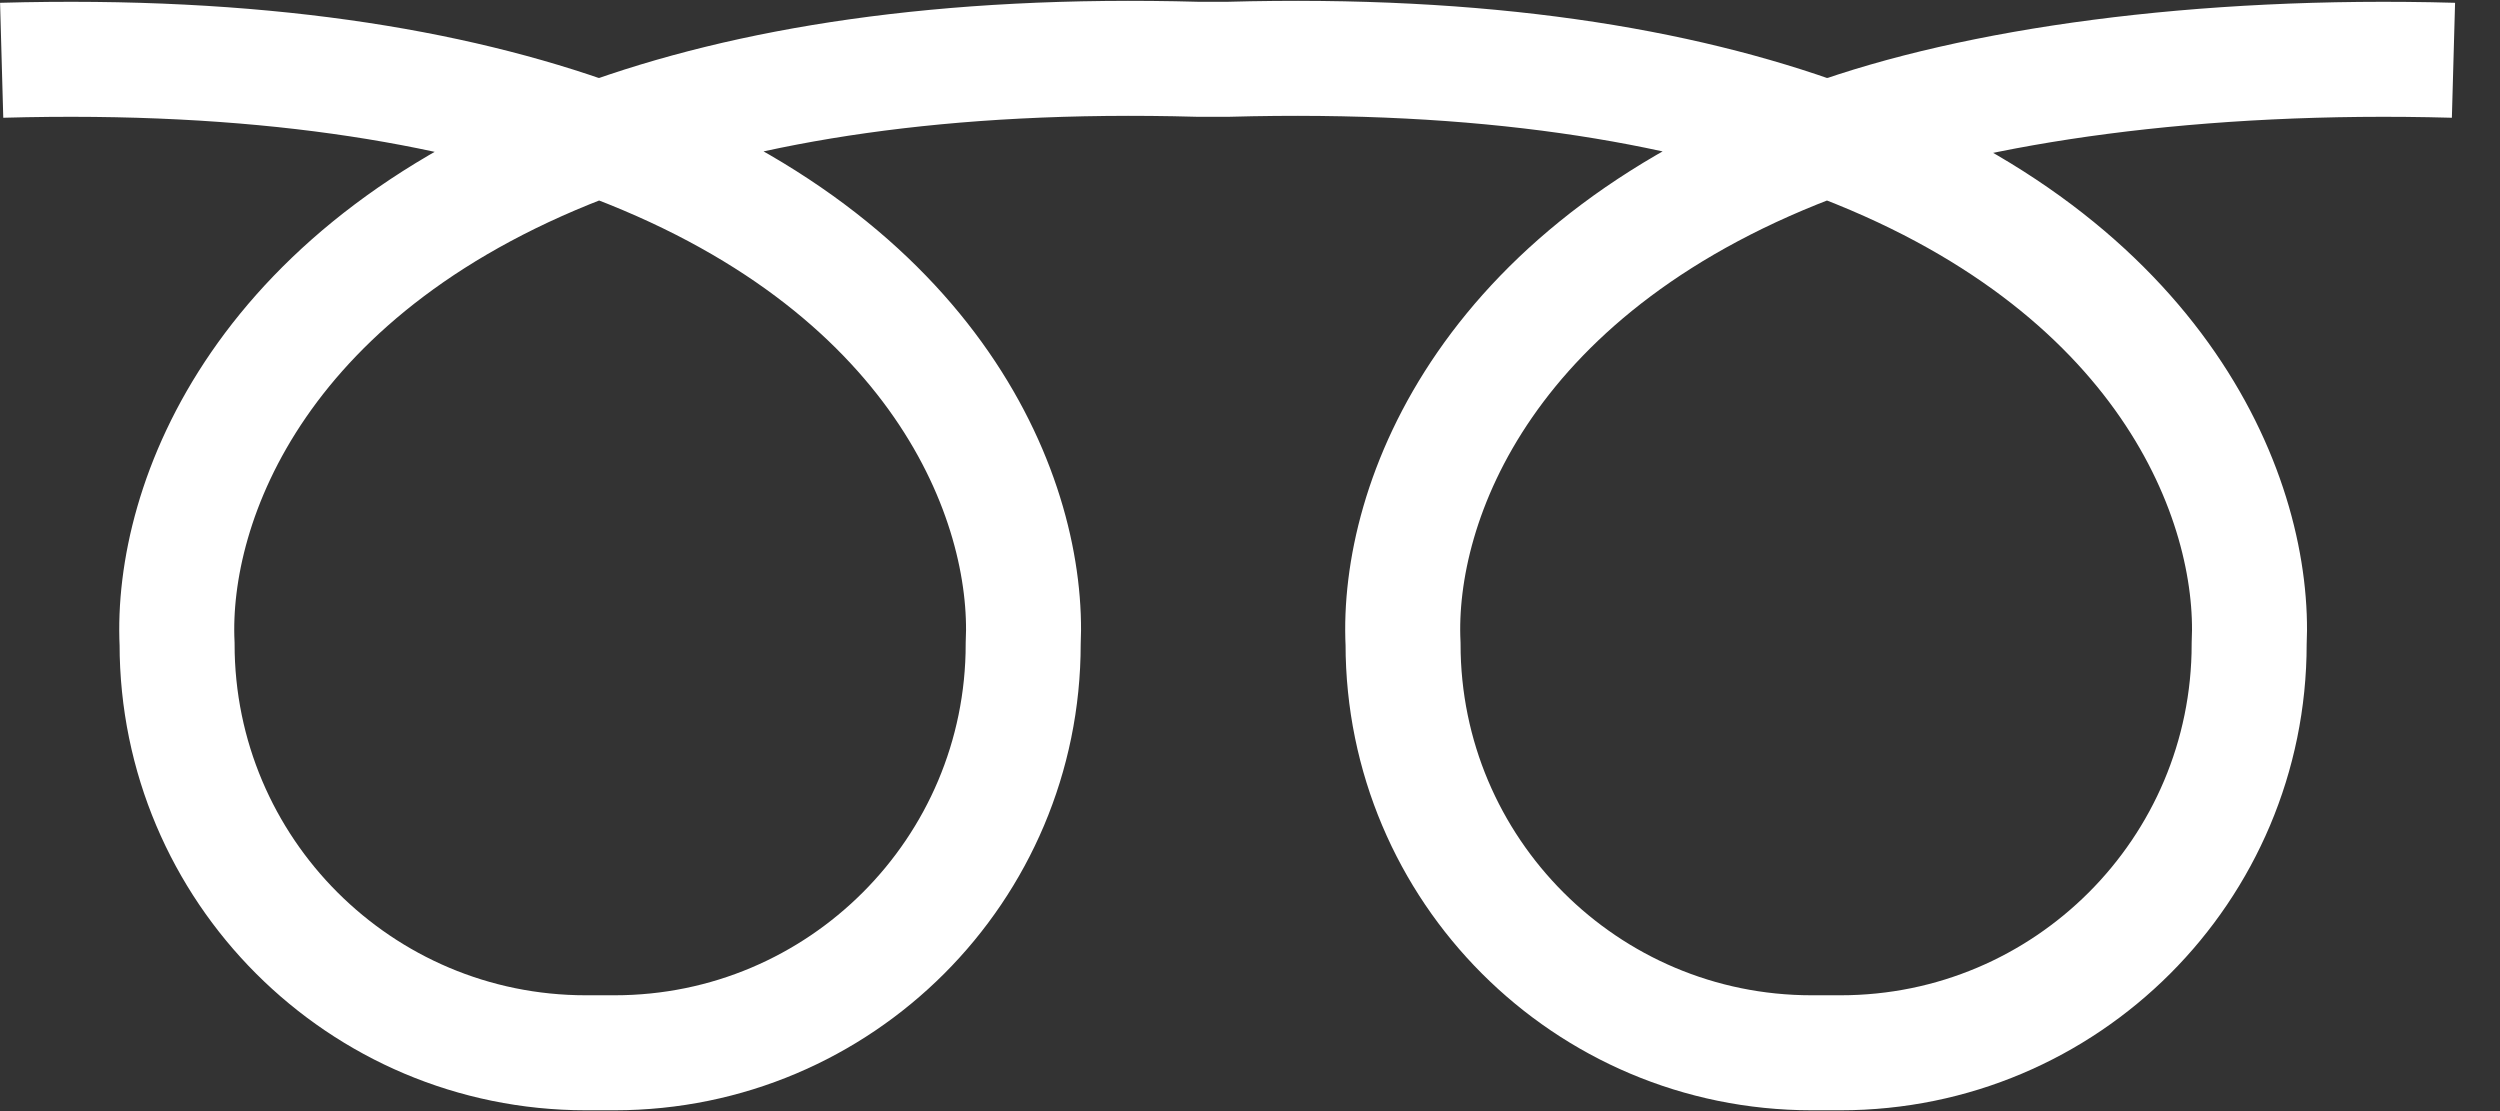
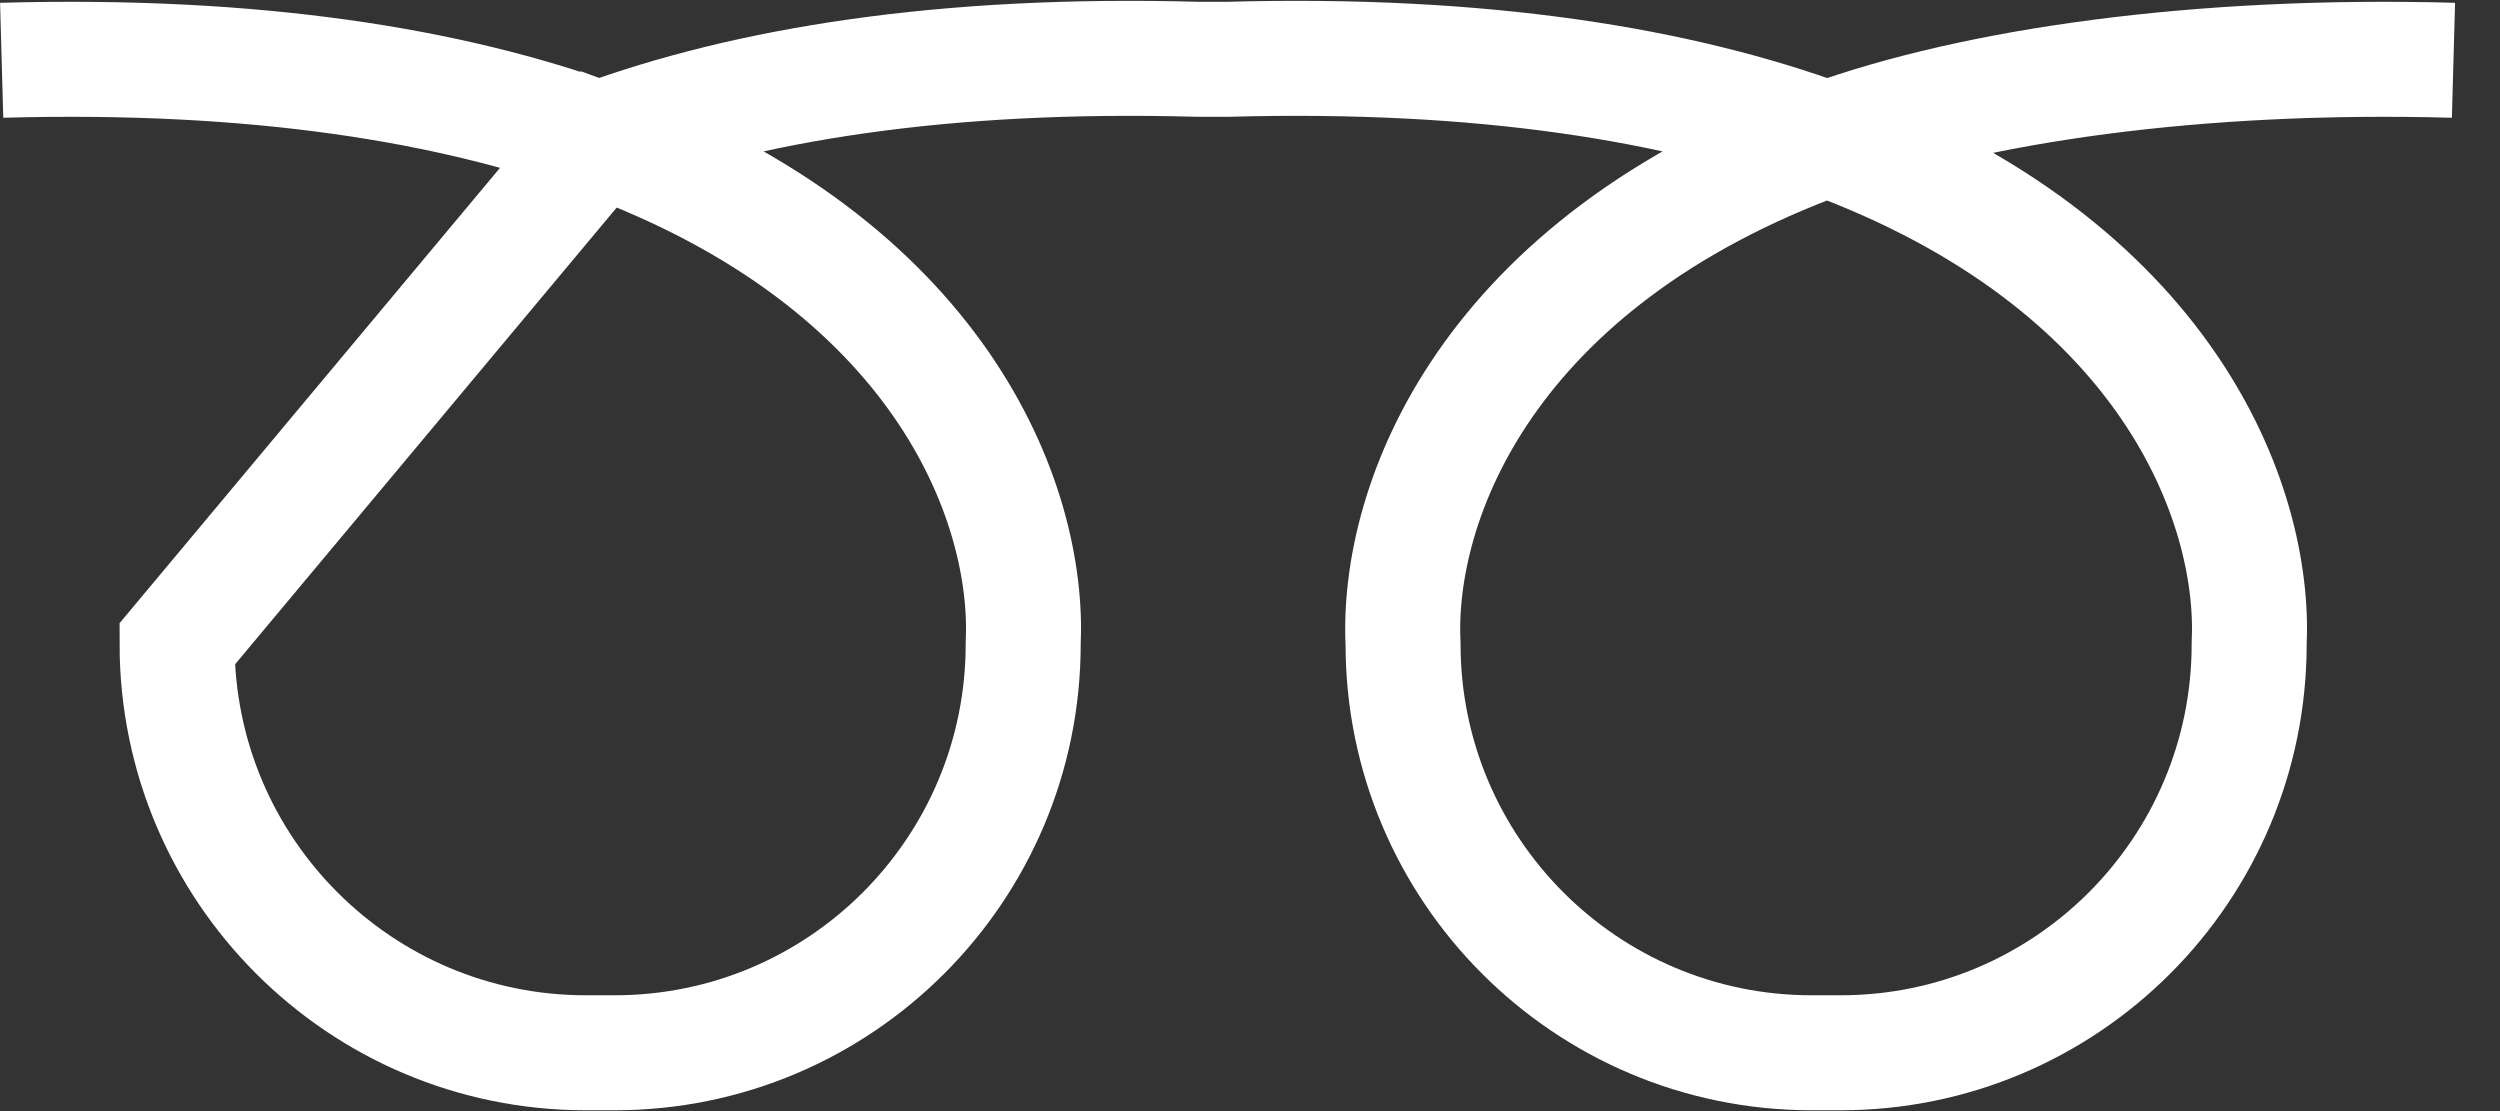
<svg xmlns="http://www.w3.org/2000/svg" width="18" height="8" viewBox="0 0 18 8" fill="none">
  <rect x="0" y="0" width="18" height="8" fill="#333333" stroke="none" />
-   <path d="M0.012 0.434C1.845 0.383 3.248 0.614 4.313 1.001M17.665 0.434C15.832 0.383 14.22 0.614 13.155 1.001M4.313 1.001C6.764 1.892 7.416 3.612 7.367 4.637C7.367 6.262 6.05 7.58 4.425 7.58H4.218C2.593 7.58 1.275 6.262 1.275 4.637C1.227 3.614 1.875 1.895 4.313 1.001ZM4.313 1.001C5.379 0.61 6.787 0.376 8.628 0.427H8.839C10.681 0.376 12.089 0.61 13.155 1.001M13.155 1.001C15.593 1.896 16.243 3.614 16.194 4.637C16.194 6.262 14.877 7.58 13.252 7.58H13.044C11.419 7.58 10.102 6.262 10.102 4.637C10.053 3.612 10.706 1.892 13.155 1.001Z" stroke="white" stroke-width="0.828" />
+   <path d="M0.012 0.434C1.845 0.383 3.248 0.614 4.313 1.001M17.665 0.434C15.832 0.383 14.22 0.614 13.155 1.001M4.313 1.001C6.764 1.892 7.416 3.612 7.367 4.637C7.367 6.262 6.05 7.58 4.425 7.58H4.218C2.593 7.58 1.275 6.262 1.275 4.637ZM4.313 1.001C5.379 0.61 6.787 0.376 8.628 0.427H8.839C10.681 0.376 12.089 0.61 13.155 1.001M13.155 1.001C15.593 1.896 16.243 3.614 16.194 4.637C16.194 6.262 14.877 7.58 13.252 7.58H13.044C11.419 7.58 10.102 6.262 10.102 4.637C10.053 3.612 10.706 1.892 13.155 1.001Z" stroke="white" stroke-width="0.828" />
</svg>